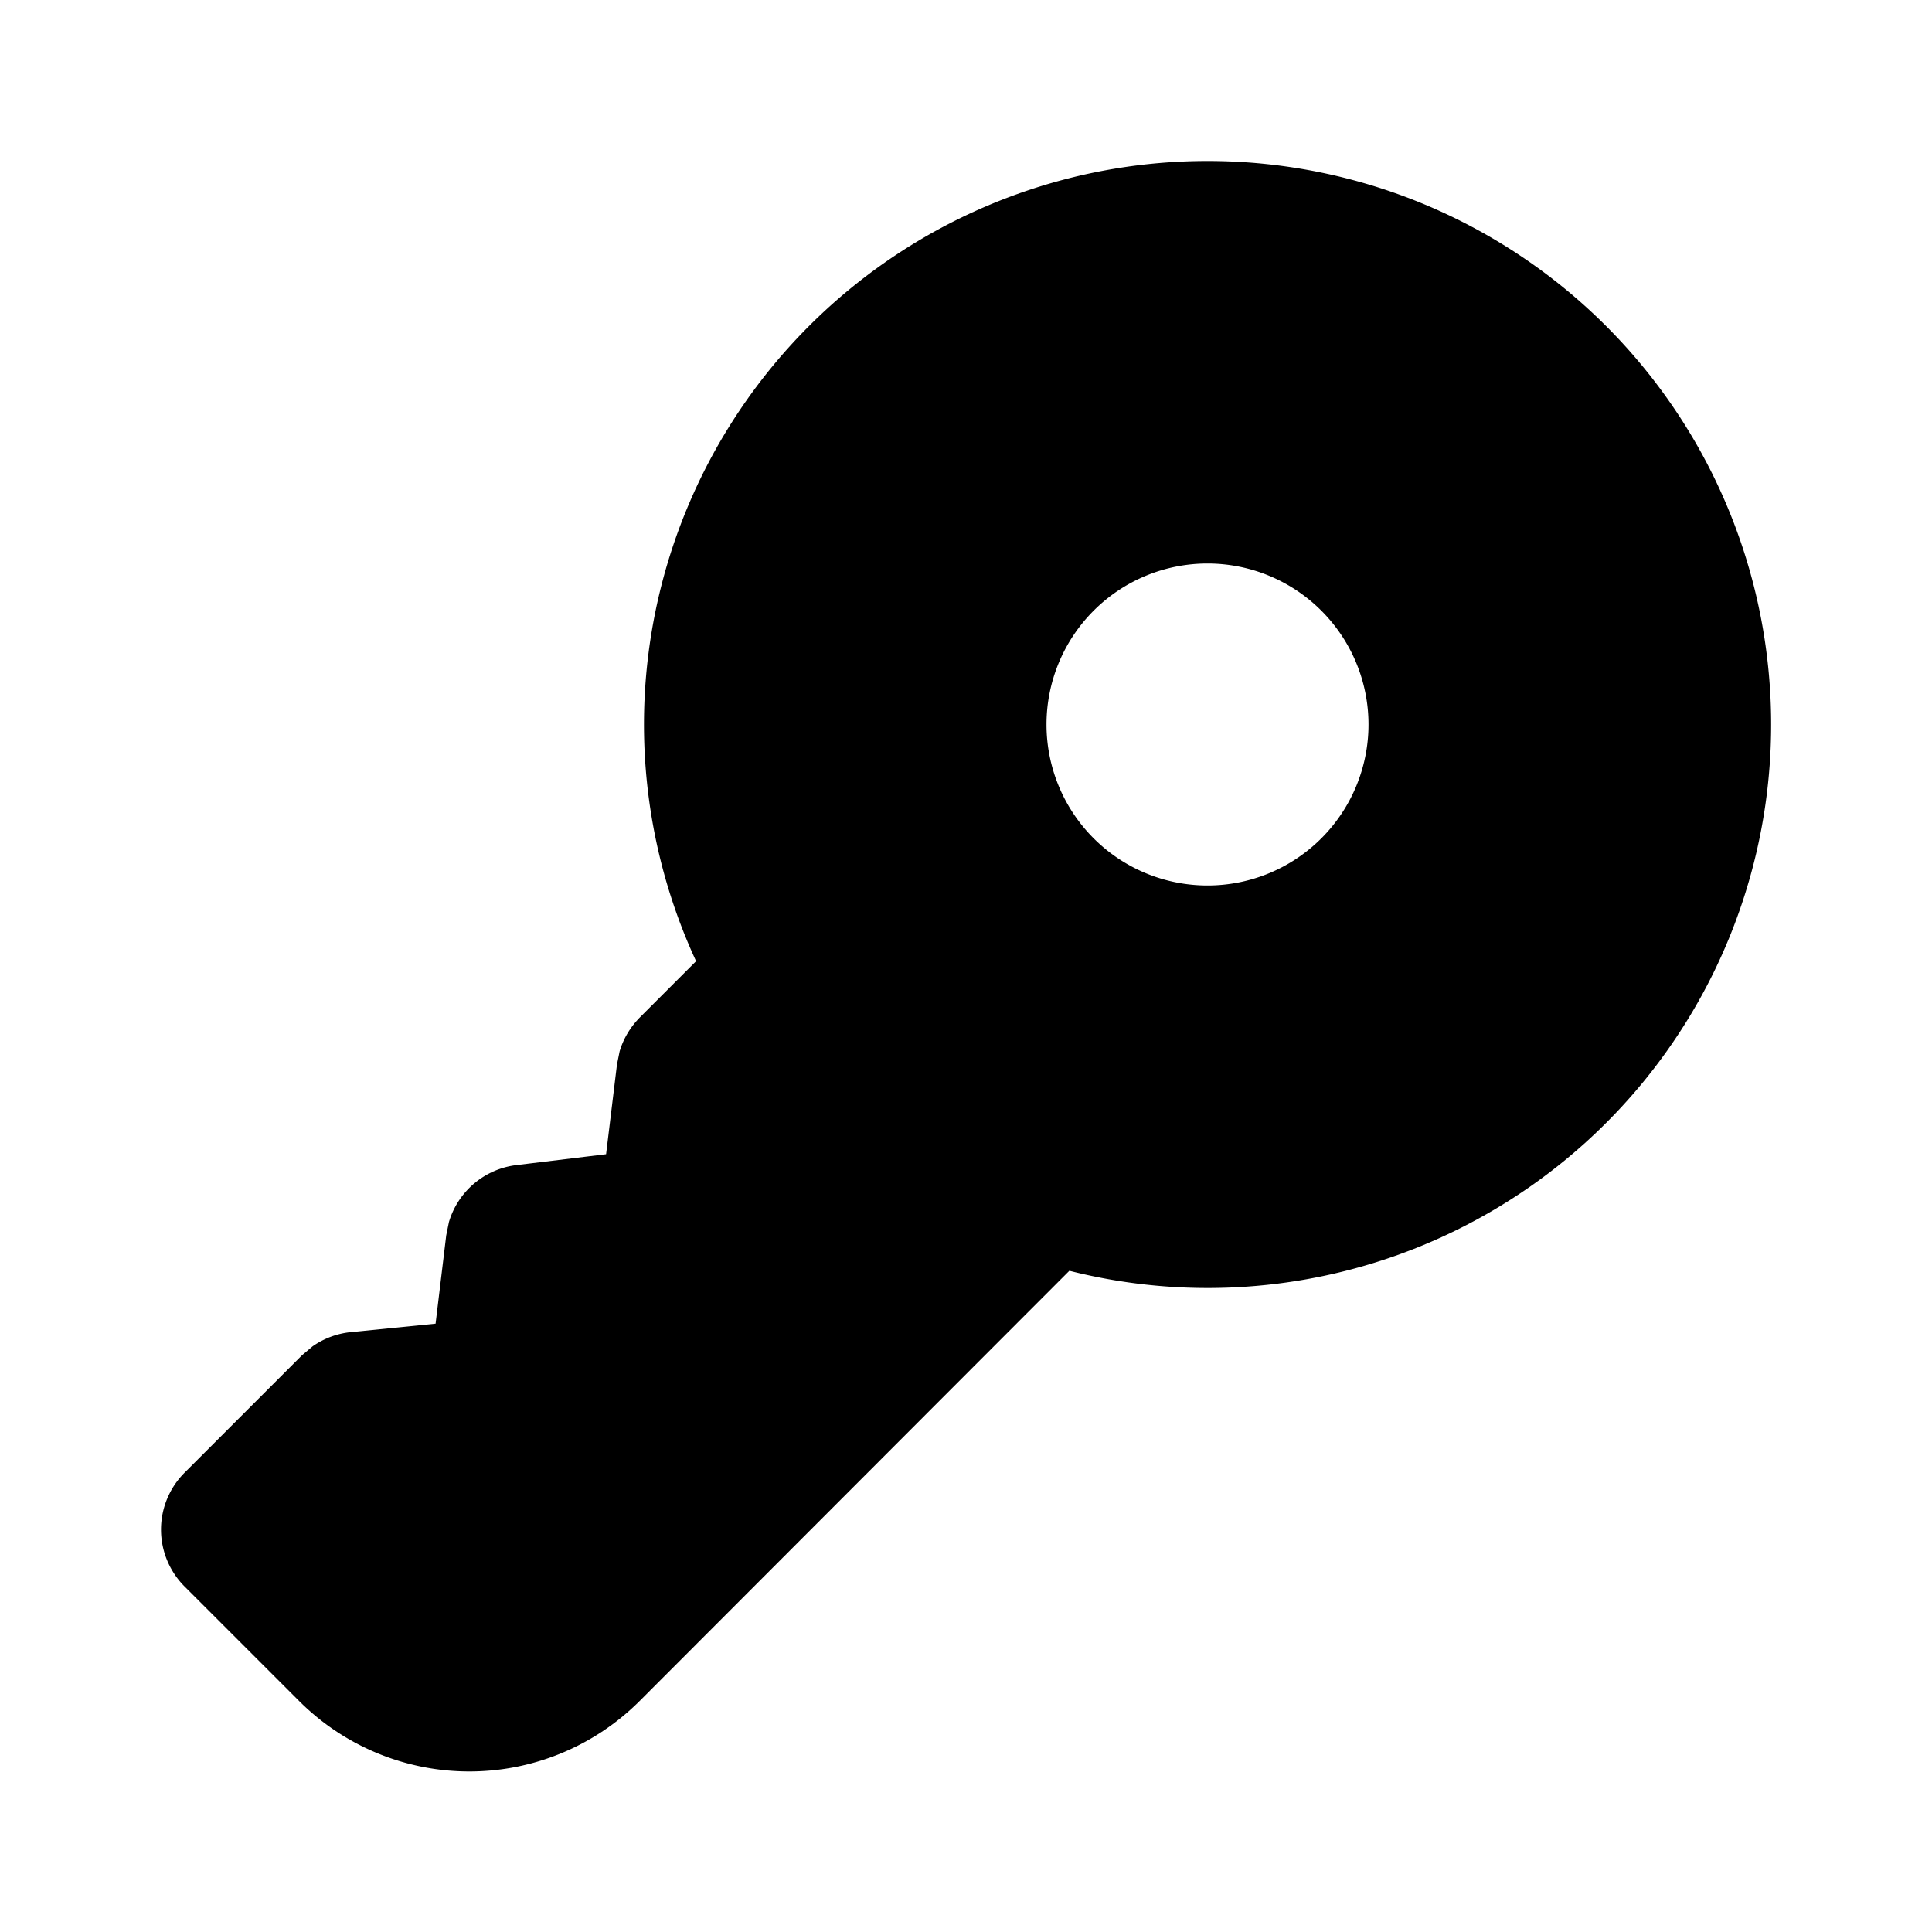
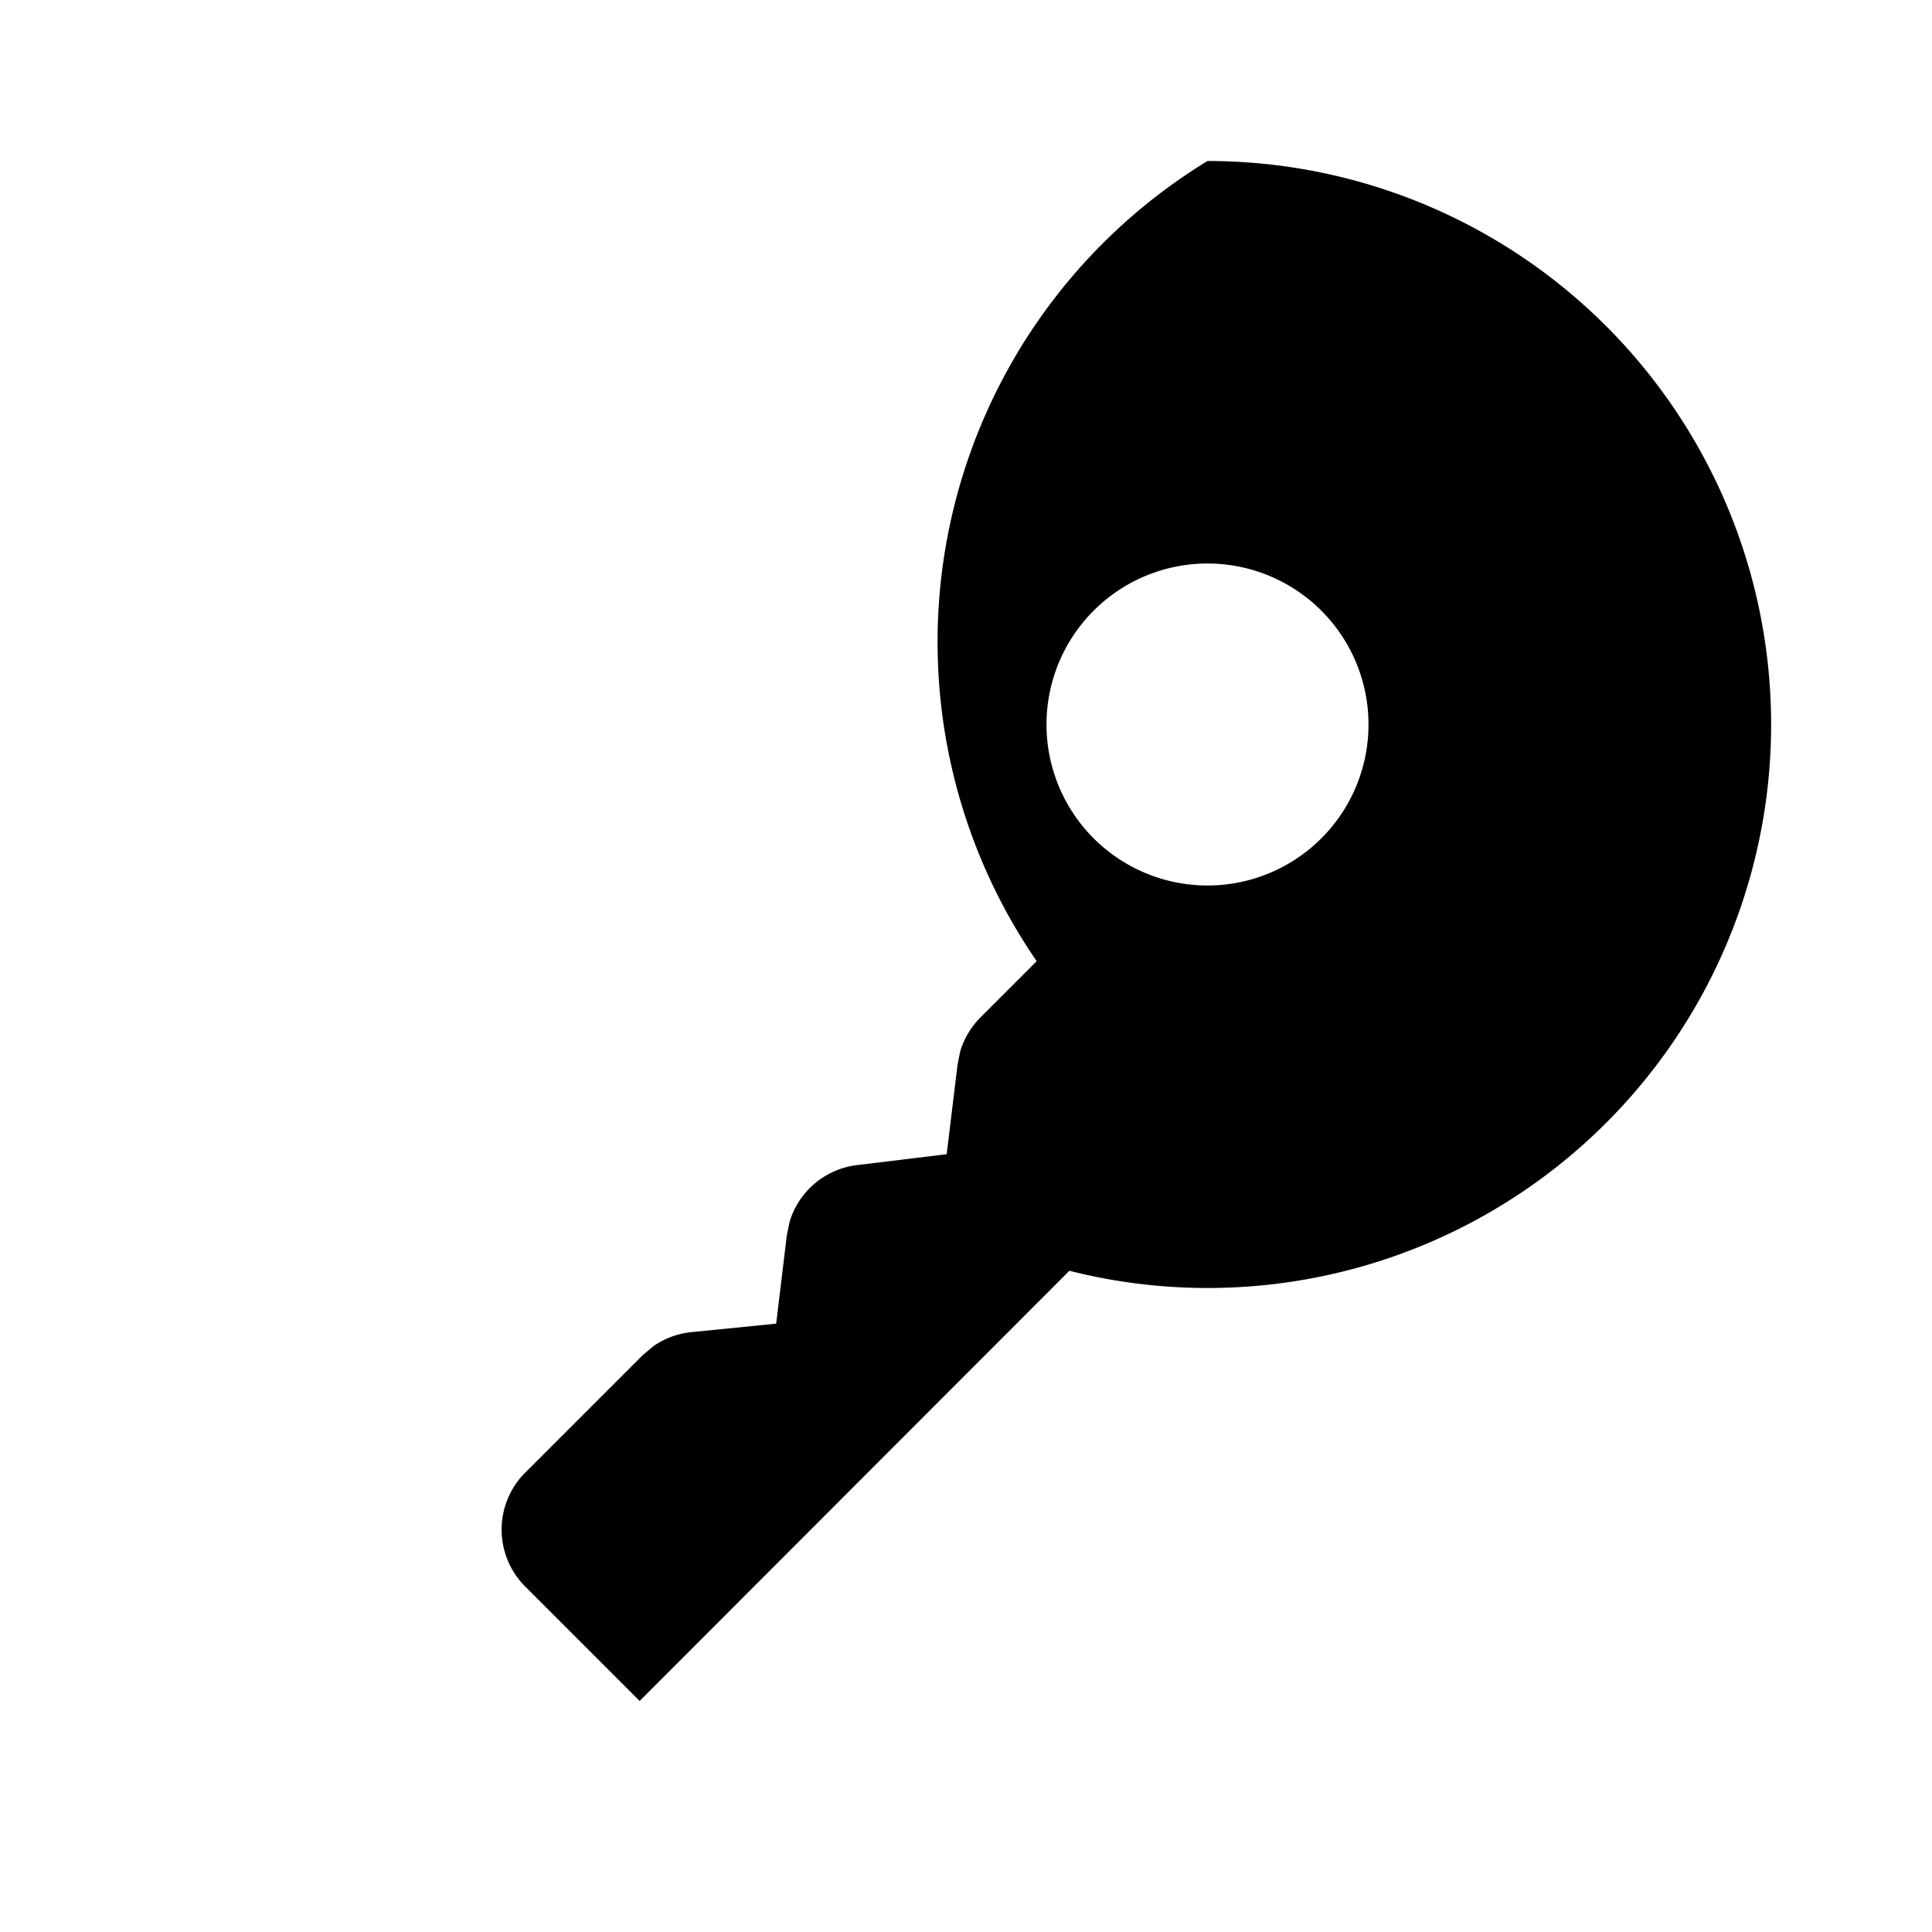
<svg xmlns="http://www.w3.org/2000/svg" width="24" height="24" fill="none" viewBox="0 0 24 24">
-   <path fill="#000" fill-rule="evenodd" d="M15 2a7 7 0 1 1-1.716 13.786L7.946 21.13a2.993 2.993 0 0 1-4.231 0l-1.422-1.422a1 1 0 0 1 0-1.414l1.458-1.458.132-.111a1 1 0 0 1 .477-.177l1.051-.105.132-1.096.034-.167a1 1 0 0 1 .84-.707l1.112-.135.135-1.113.033-.164c.047-.159.135-.305.253-.424l.697-.697A7 7 0 0 1 15 2m0 5a2 2 0 1 0 0 4 2 2 0 0 0 0-4" clip-rule="evenodd" />
+   <path fill="#000" fill-rule="evenodd" d="M15 2a7 7 0 1 1-1.716 13.786L7.946 21.13l-1.422-1.422a1 1 0 0 1 0-1.414l1.458-1.458.132-.111a1 1 0 0 1 .477-.177l1.051-.105.132-1.096.034-.167a1 1 0 0 1 .84-.707l1.112-.135.135-1.113.033-.164c.047-.159.135-.305.253-.424l.697-.697A7 7 0 0 1 15 2m0 5a2 2 0 1 0 0 4 2 2 0 0 0 0-4" clip-rule="evenodd" />
</svg>